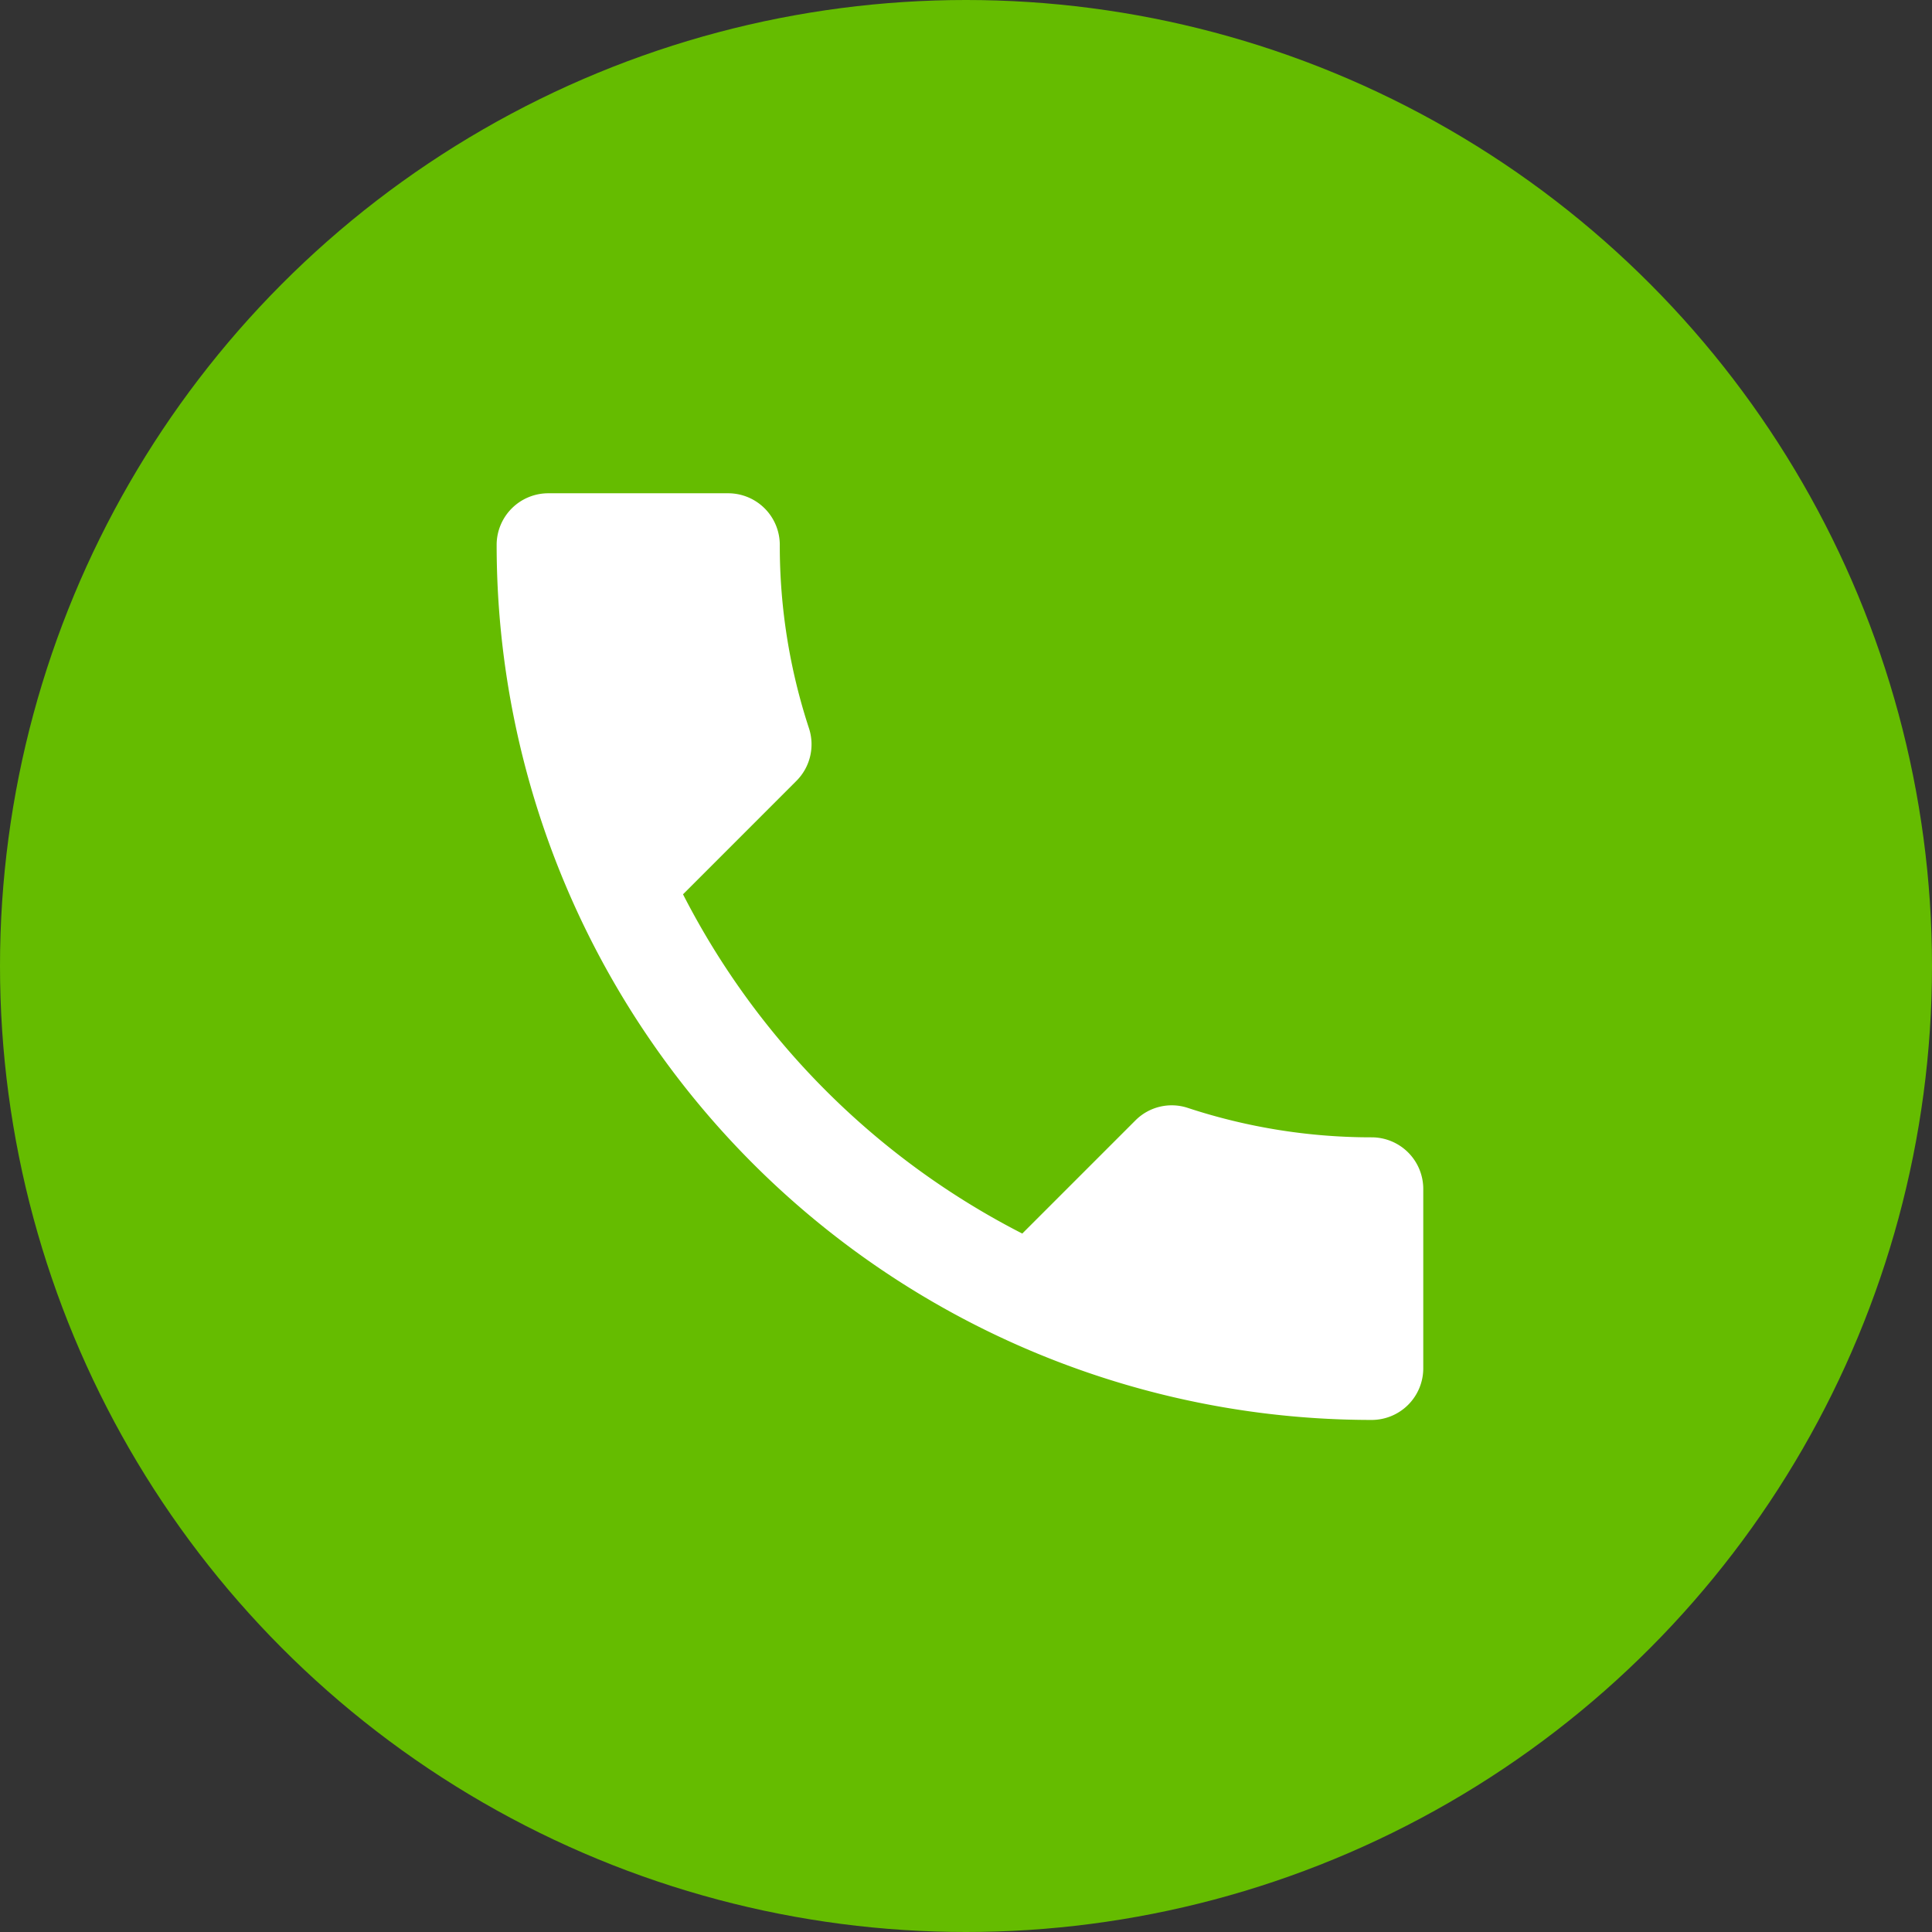
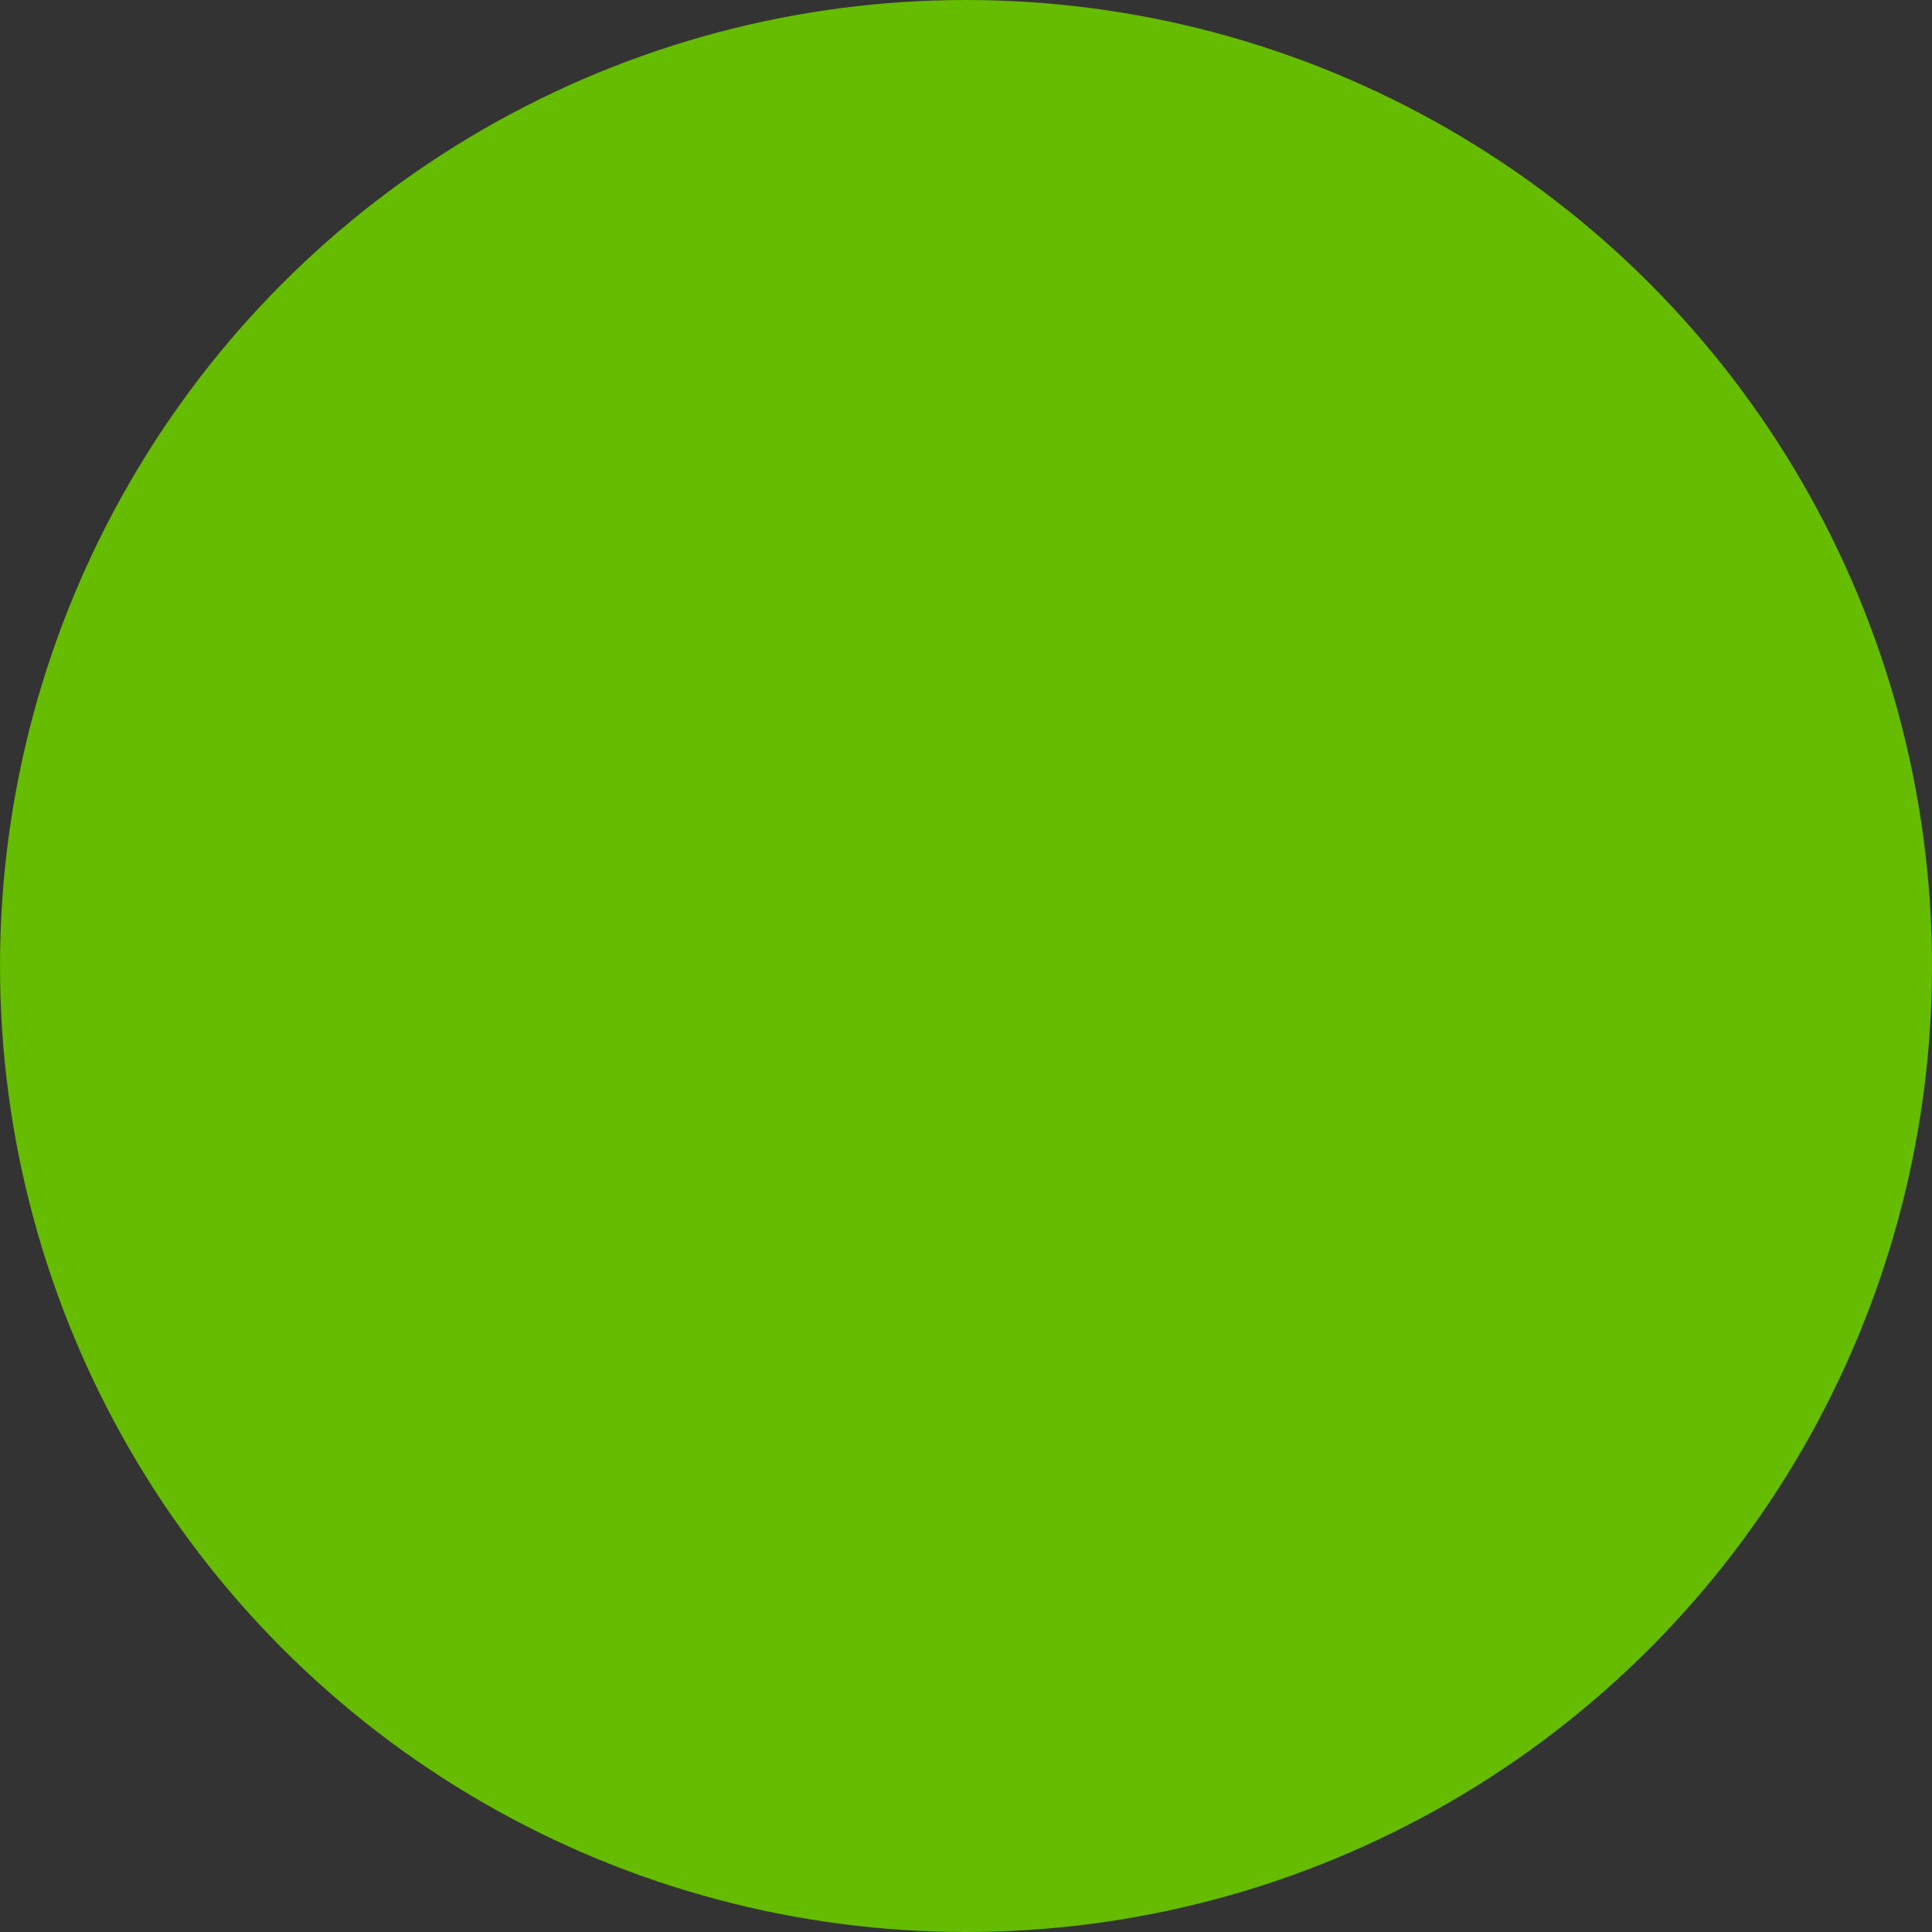
<svg xmlns="http://www.w3.org/2000/svg" width="47" height="47" viewBox="0 0 47 47">
  <rect x="0" y="0" width="47" height="47" fill="#333333" stroke="none" />
  <g id="Groupe_2" data-name="Groupe 2" transform="translate(0.082)">
    <circle id="Ellipse_1" data-name="Ellipse 1" cx="23.5" cy="23.5" r="23.5" transform="translate(-0.082)" fill="#65bc00" />
-     <path id="ic_call_24px" d="M7.534,12.756a18.972,18.972,0,0,0,8.253,8.253l2.755-2.755a1.245,1.245,0,0,1,1.277-.3,14.286,14.286,0,0,0,4.471.714,1.256,1.256,0,0,1,1.252,1.252v4.371a1.256,1.256,0,0,1-1.252,1.252A21.289,21.289,0,0,1,3,4.252,1.256,1.256,0,0,1,4.252,3H8.636A1.256,1.256,0,0,1,9.888,4.252,14.228,14.228,0,0,0,10.6,8.723,1.257,1.257,0,0,1,10.289,10Z" transform="translate(9 9)" fill="#fff" />
  </g>
</svg>